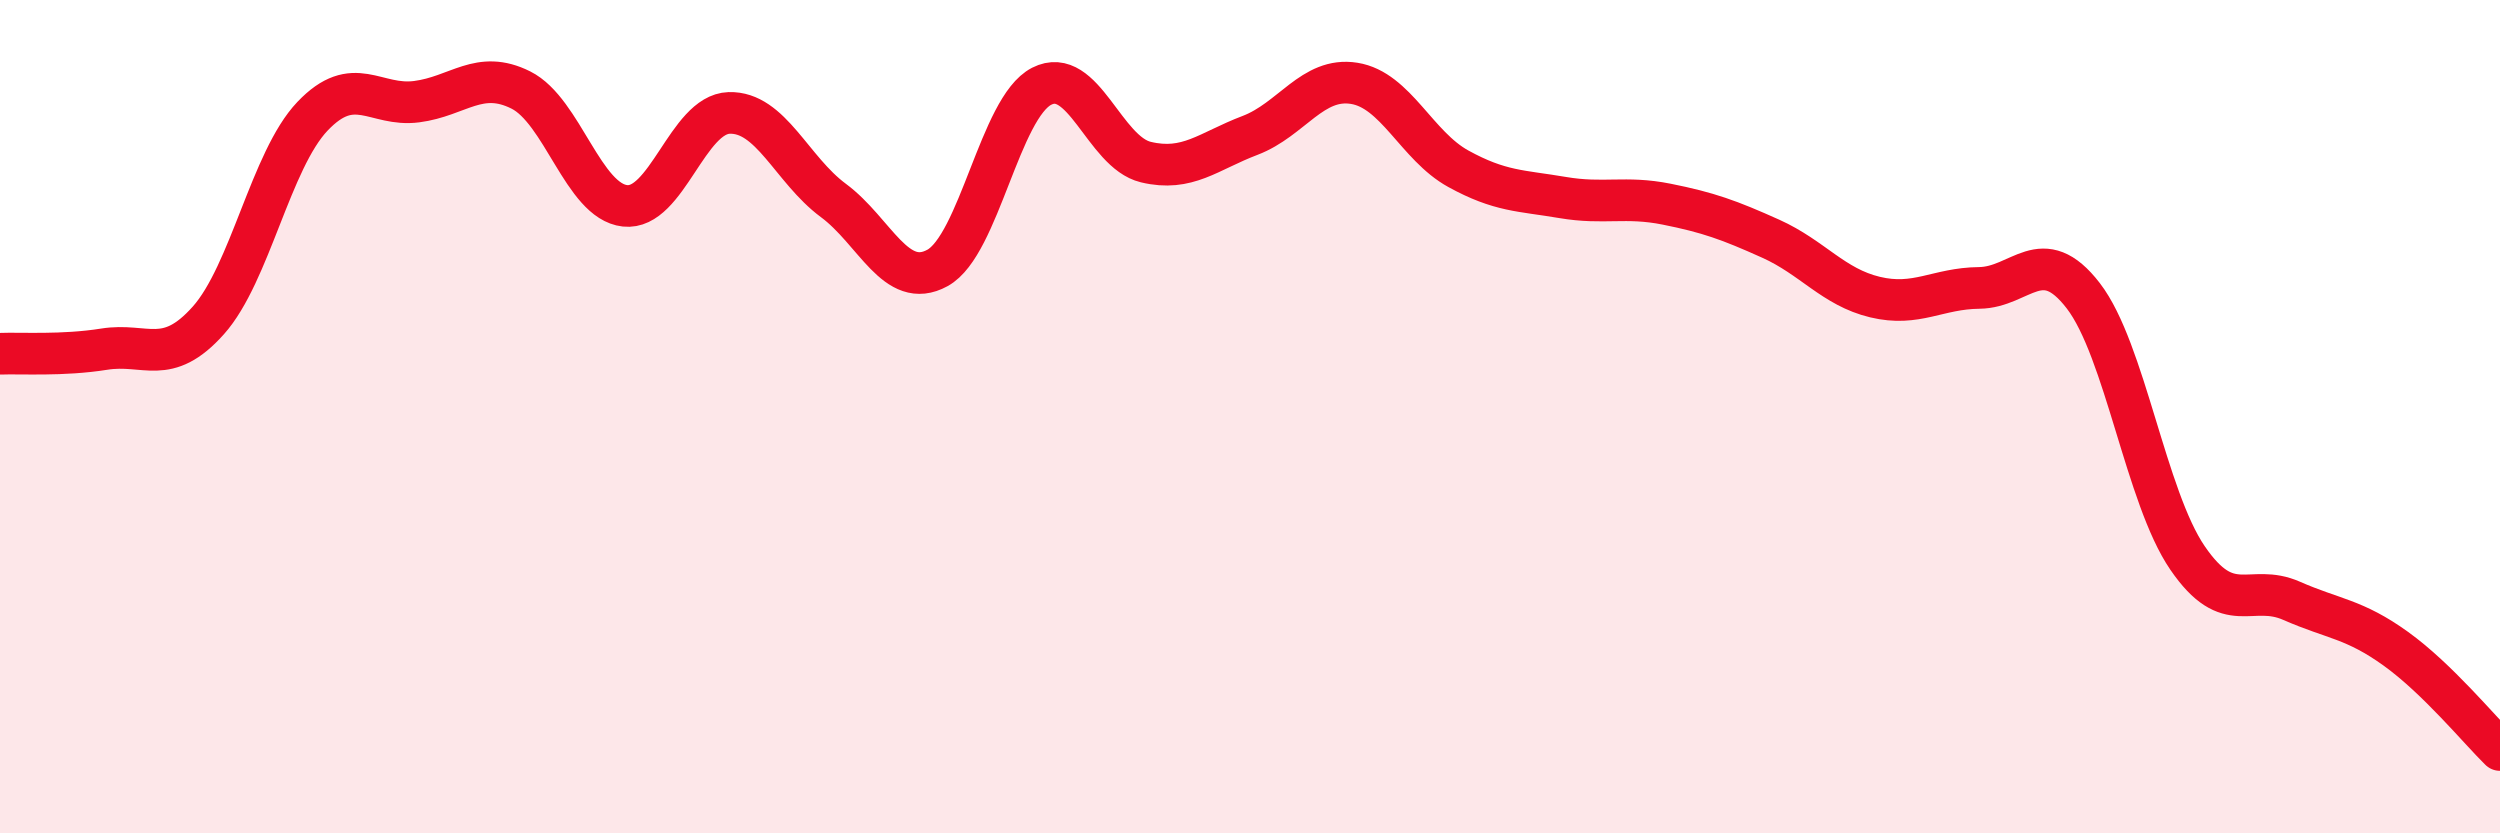
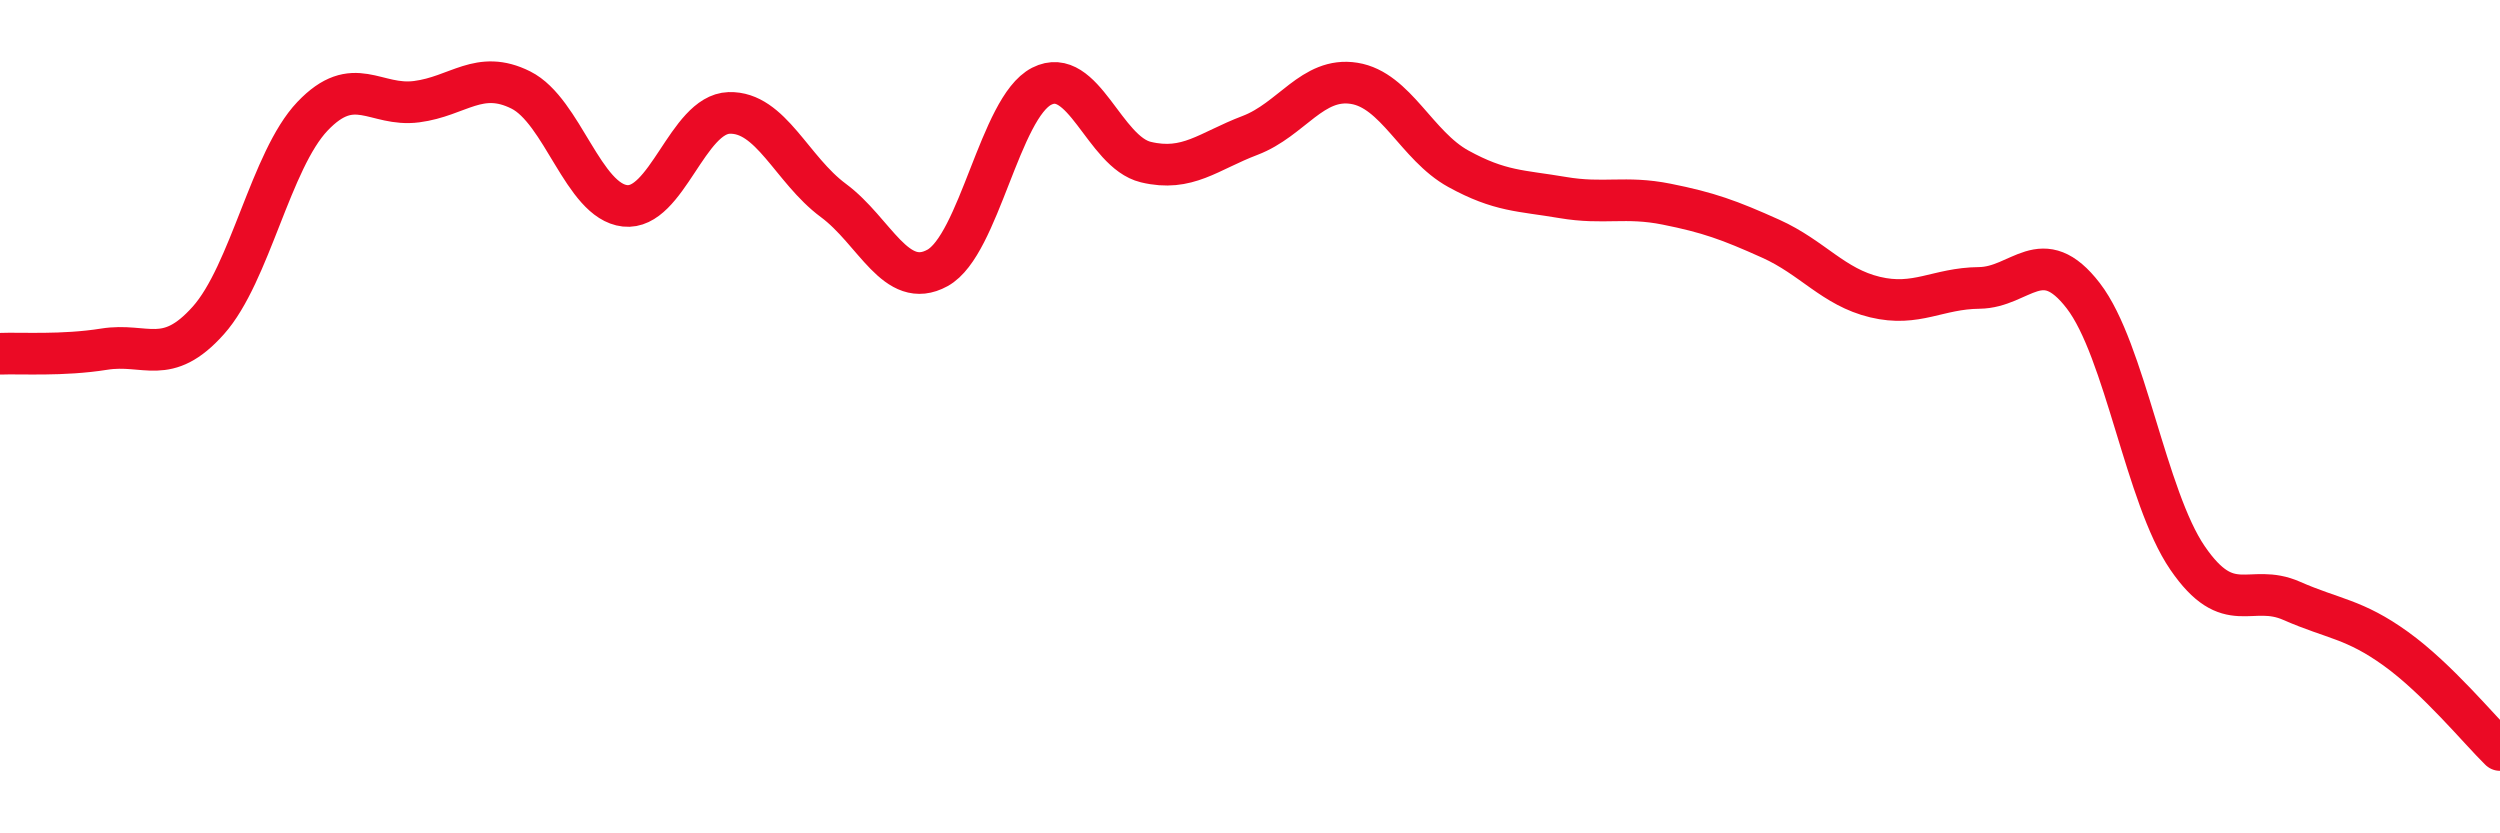
<svg xmlns="http://www.w3.org/2000/svg" width="60" height="20" viewBox="0 0 60 20">
-   <path d="M 0,8.49 C 0.5,8.47 1.5,8.54 2.5,8.38 C 3.5,8.22 4,8.81 5,7.69 C 6,6.57 6.5,3.84 7.5,2.79 C 8.5,1.74 9,2.57 10,2.44 C 11,2.31 11.5,1.66 12.5,2.16 C 13.5,2.66 14,4.83 15,4.94 C 16,5.05 16.5,2.74 17.5,2.71 C 18.5,2.68 19,4.07 20,4.81 C 21,5.55 21.5,6.98 22.5,6.43 C 23.5,5.88 24,2.58 25,2.07 C 26,1.56 26.5,3.65 27.5,3.89 C 28.5,4.13 29,3.63 30,3.25 C 31,2.87 31.5,1.84 32.5,2 C 33.5,2.16 34,3.5 35,4.05 C 36,4.6 36.5,4.57 37.5,4.74 C 38.5,4.91 39,4.7 40,4.9 C 41,5.1 41.5,5.28 42.5,5.73 C 43.5,6.18 44,6.89 45,7.13 C 46,7.37 46.5,6.92 47.5,6.91 C 48.5,6.9 49,5.8 50,7.1 C 51,8.4 51.5,11.93 52.5,13.39 C 53.5,14.85 54,13.98 55,14.42 C 56,14.86 56.5,14.85 57.5,15.57 C 58.5,16.29 59.5,17.51 60,18L60 20L0 20Z" fill="#EB0A25" opacity="0.1" stroke-linecap="round" stroke-linejoin="round" />
  <path d="M 0,8.49 C 0.5,8.47 1.5,8.54 2.5,8.38 C 3.5,8.22 4,8.81 5,7.69 C 6,6.57 6.5,3.84 7.5,2.79 C 8.5,1.74 9,2.57 10,2.44 C 11,2.31 11.5,1.66 12.5,2.16 C 13.5,2.66 14,4.83 15,4.94 C 16,5.05 16.5,2.74 17.5,2.71 C 18.5,2.68 19,4.07 20,4.81 C 21,5.55 21.5,6.98 22.5,6.43 C 23.5,5.88 24,2.58 25,2.07 C 26,1.56 26.5,3.65 27.5,3.89 C 28.5,4.13 29,3.63 30,3.25 C 31,2.87 31.5,1.84 32.5,2 C 33.5,2.16 34,3.5 35,4.05 C 36,4.6 36.5,4.57 37.5,4.74 C 38.5,4.91 39,4.7 40,4.9 C 41,5.1 41.5,5.28 42.5,5.73 C 43.5,6.18 44,6.89 45,7.13 C 46,7.37 46.5,6.92 47.5,6.91 C 48.5,6.9 49,5.8 50,7.1 C 51,8.4 51.5,11.93 52.5,13.39 C 53.5,14.85 54,13.98 55,14.42 C 56,14.86 56.5,14.85 57.5,15.57 C 58.5,16.29 59.5,17.51 60,18" stroke="#EB0A25" stroke-width="1" fill="none" stroke-linecap="round" stroke-linejoin="round" />
</svg>